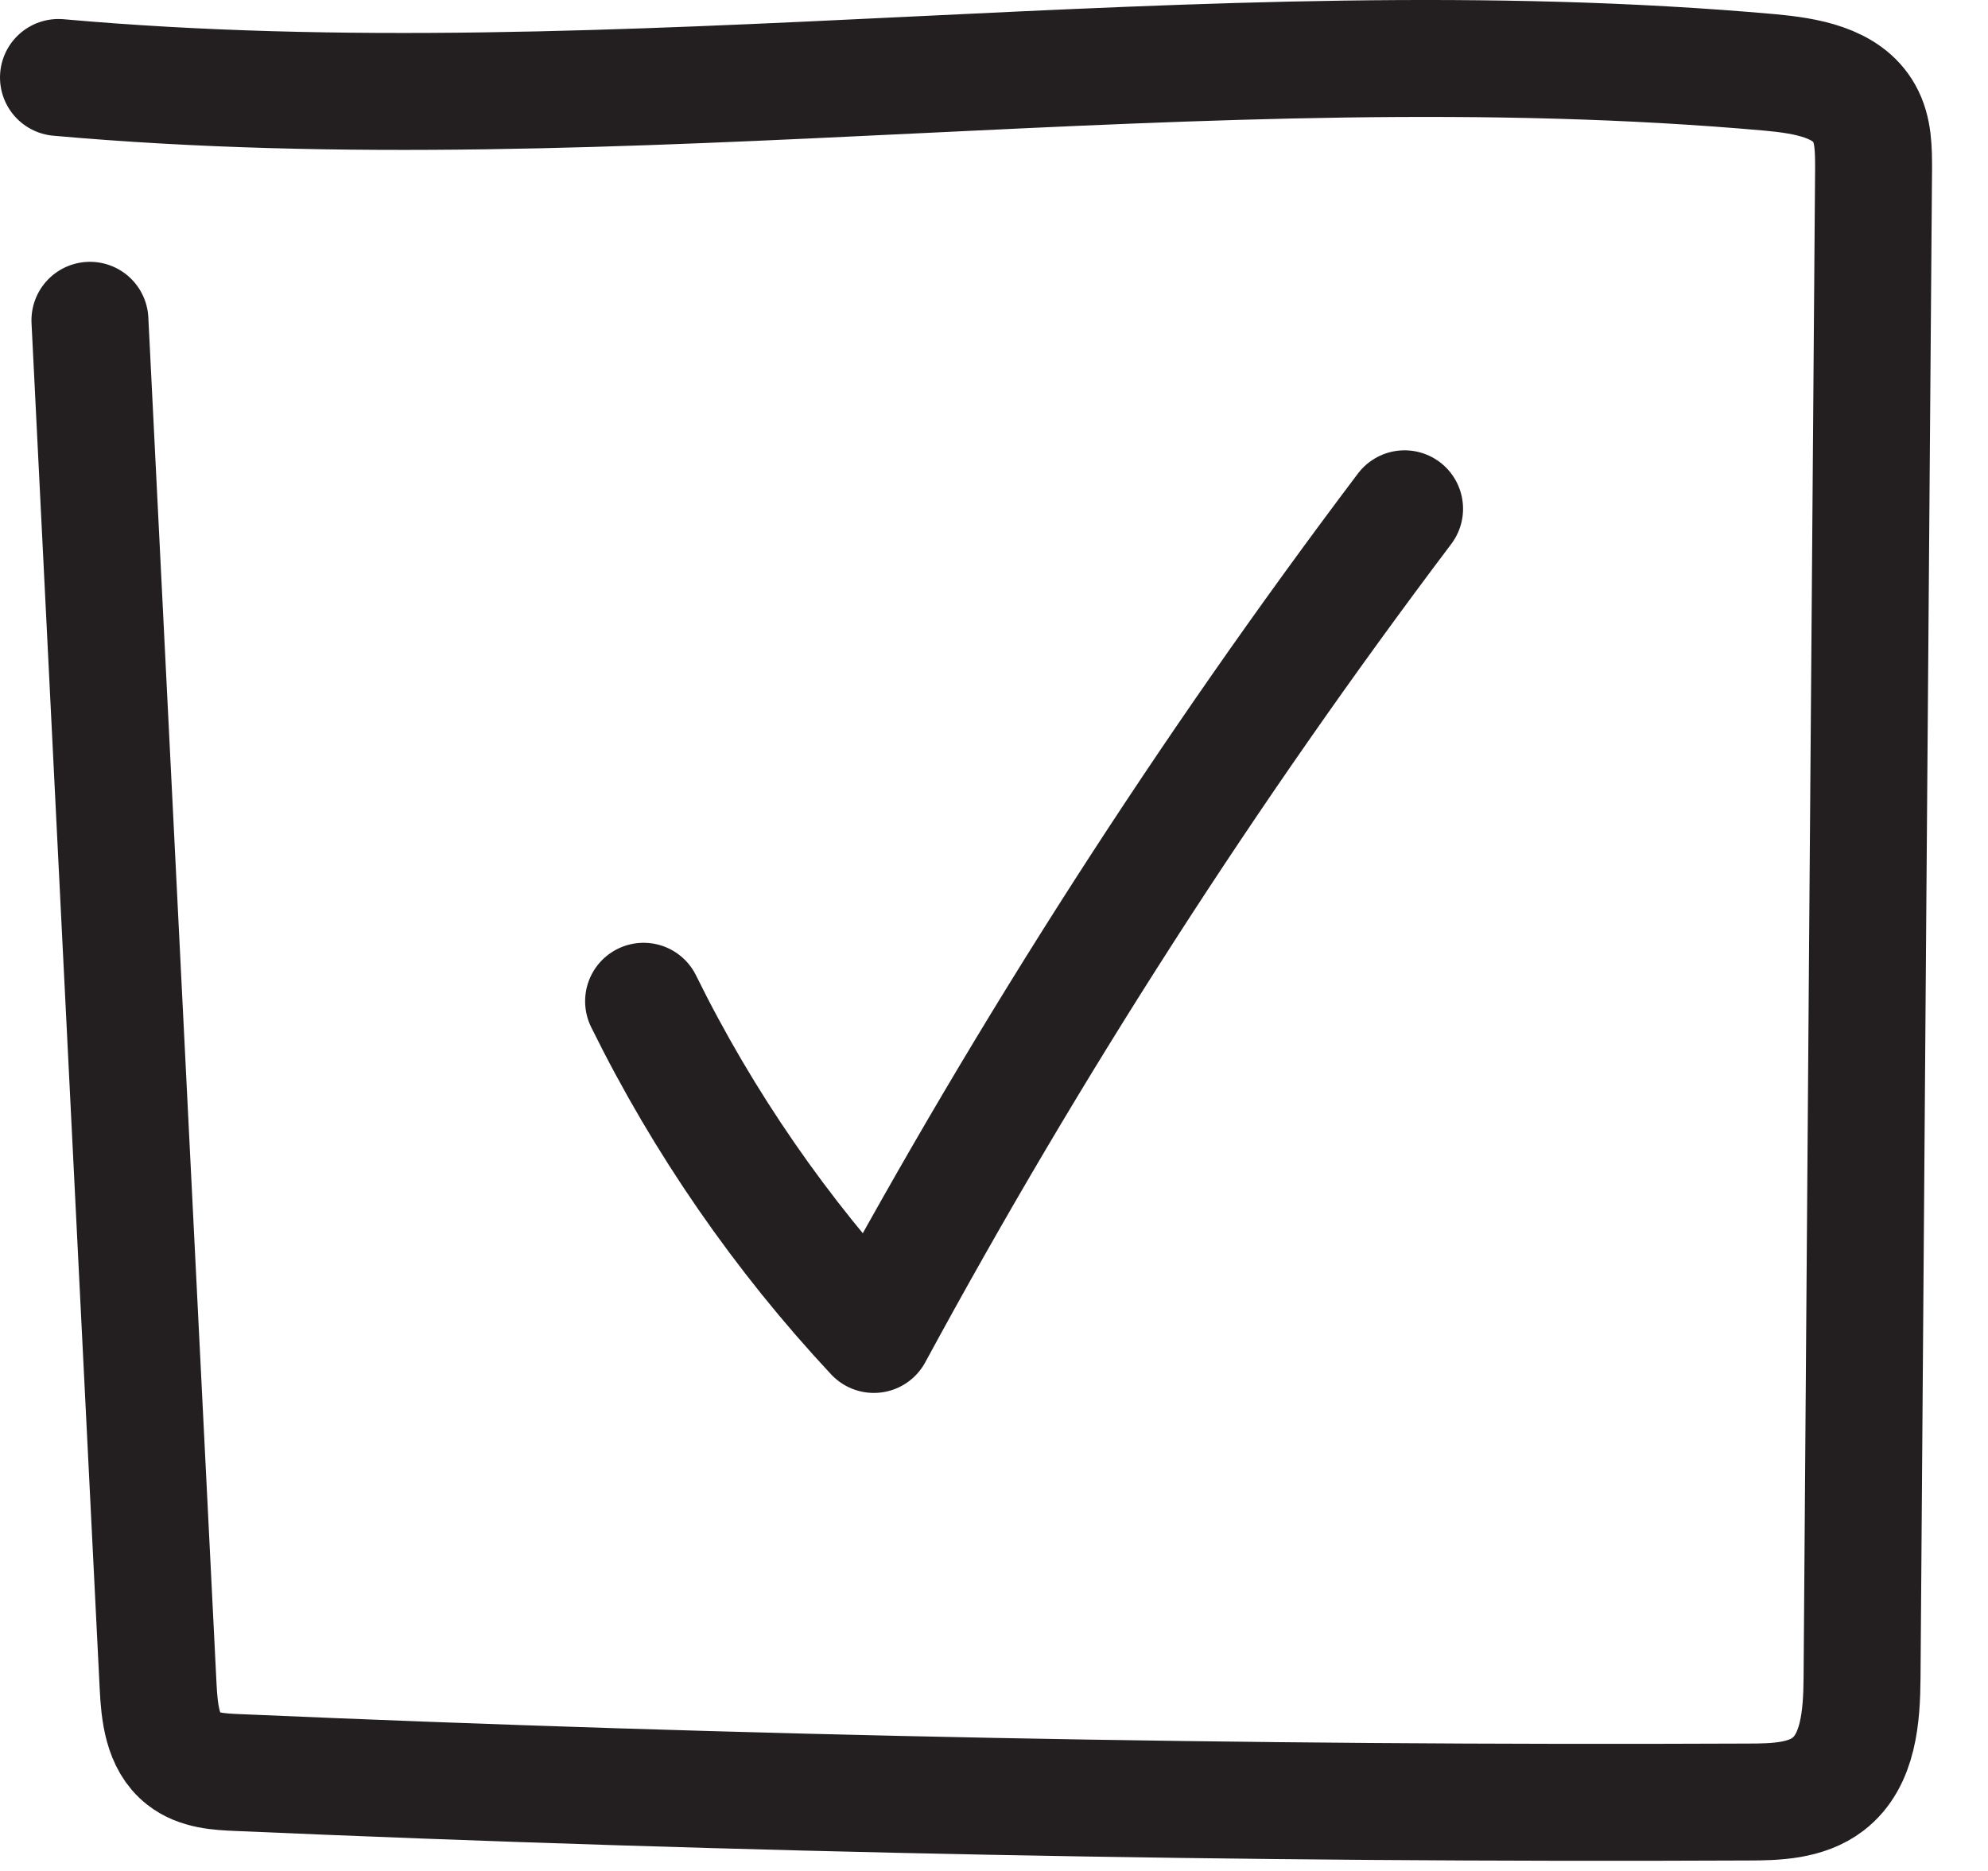
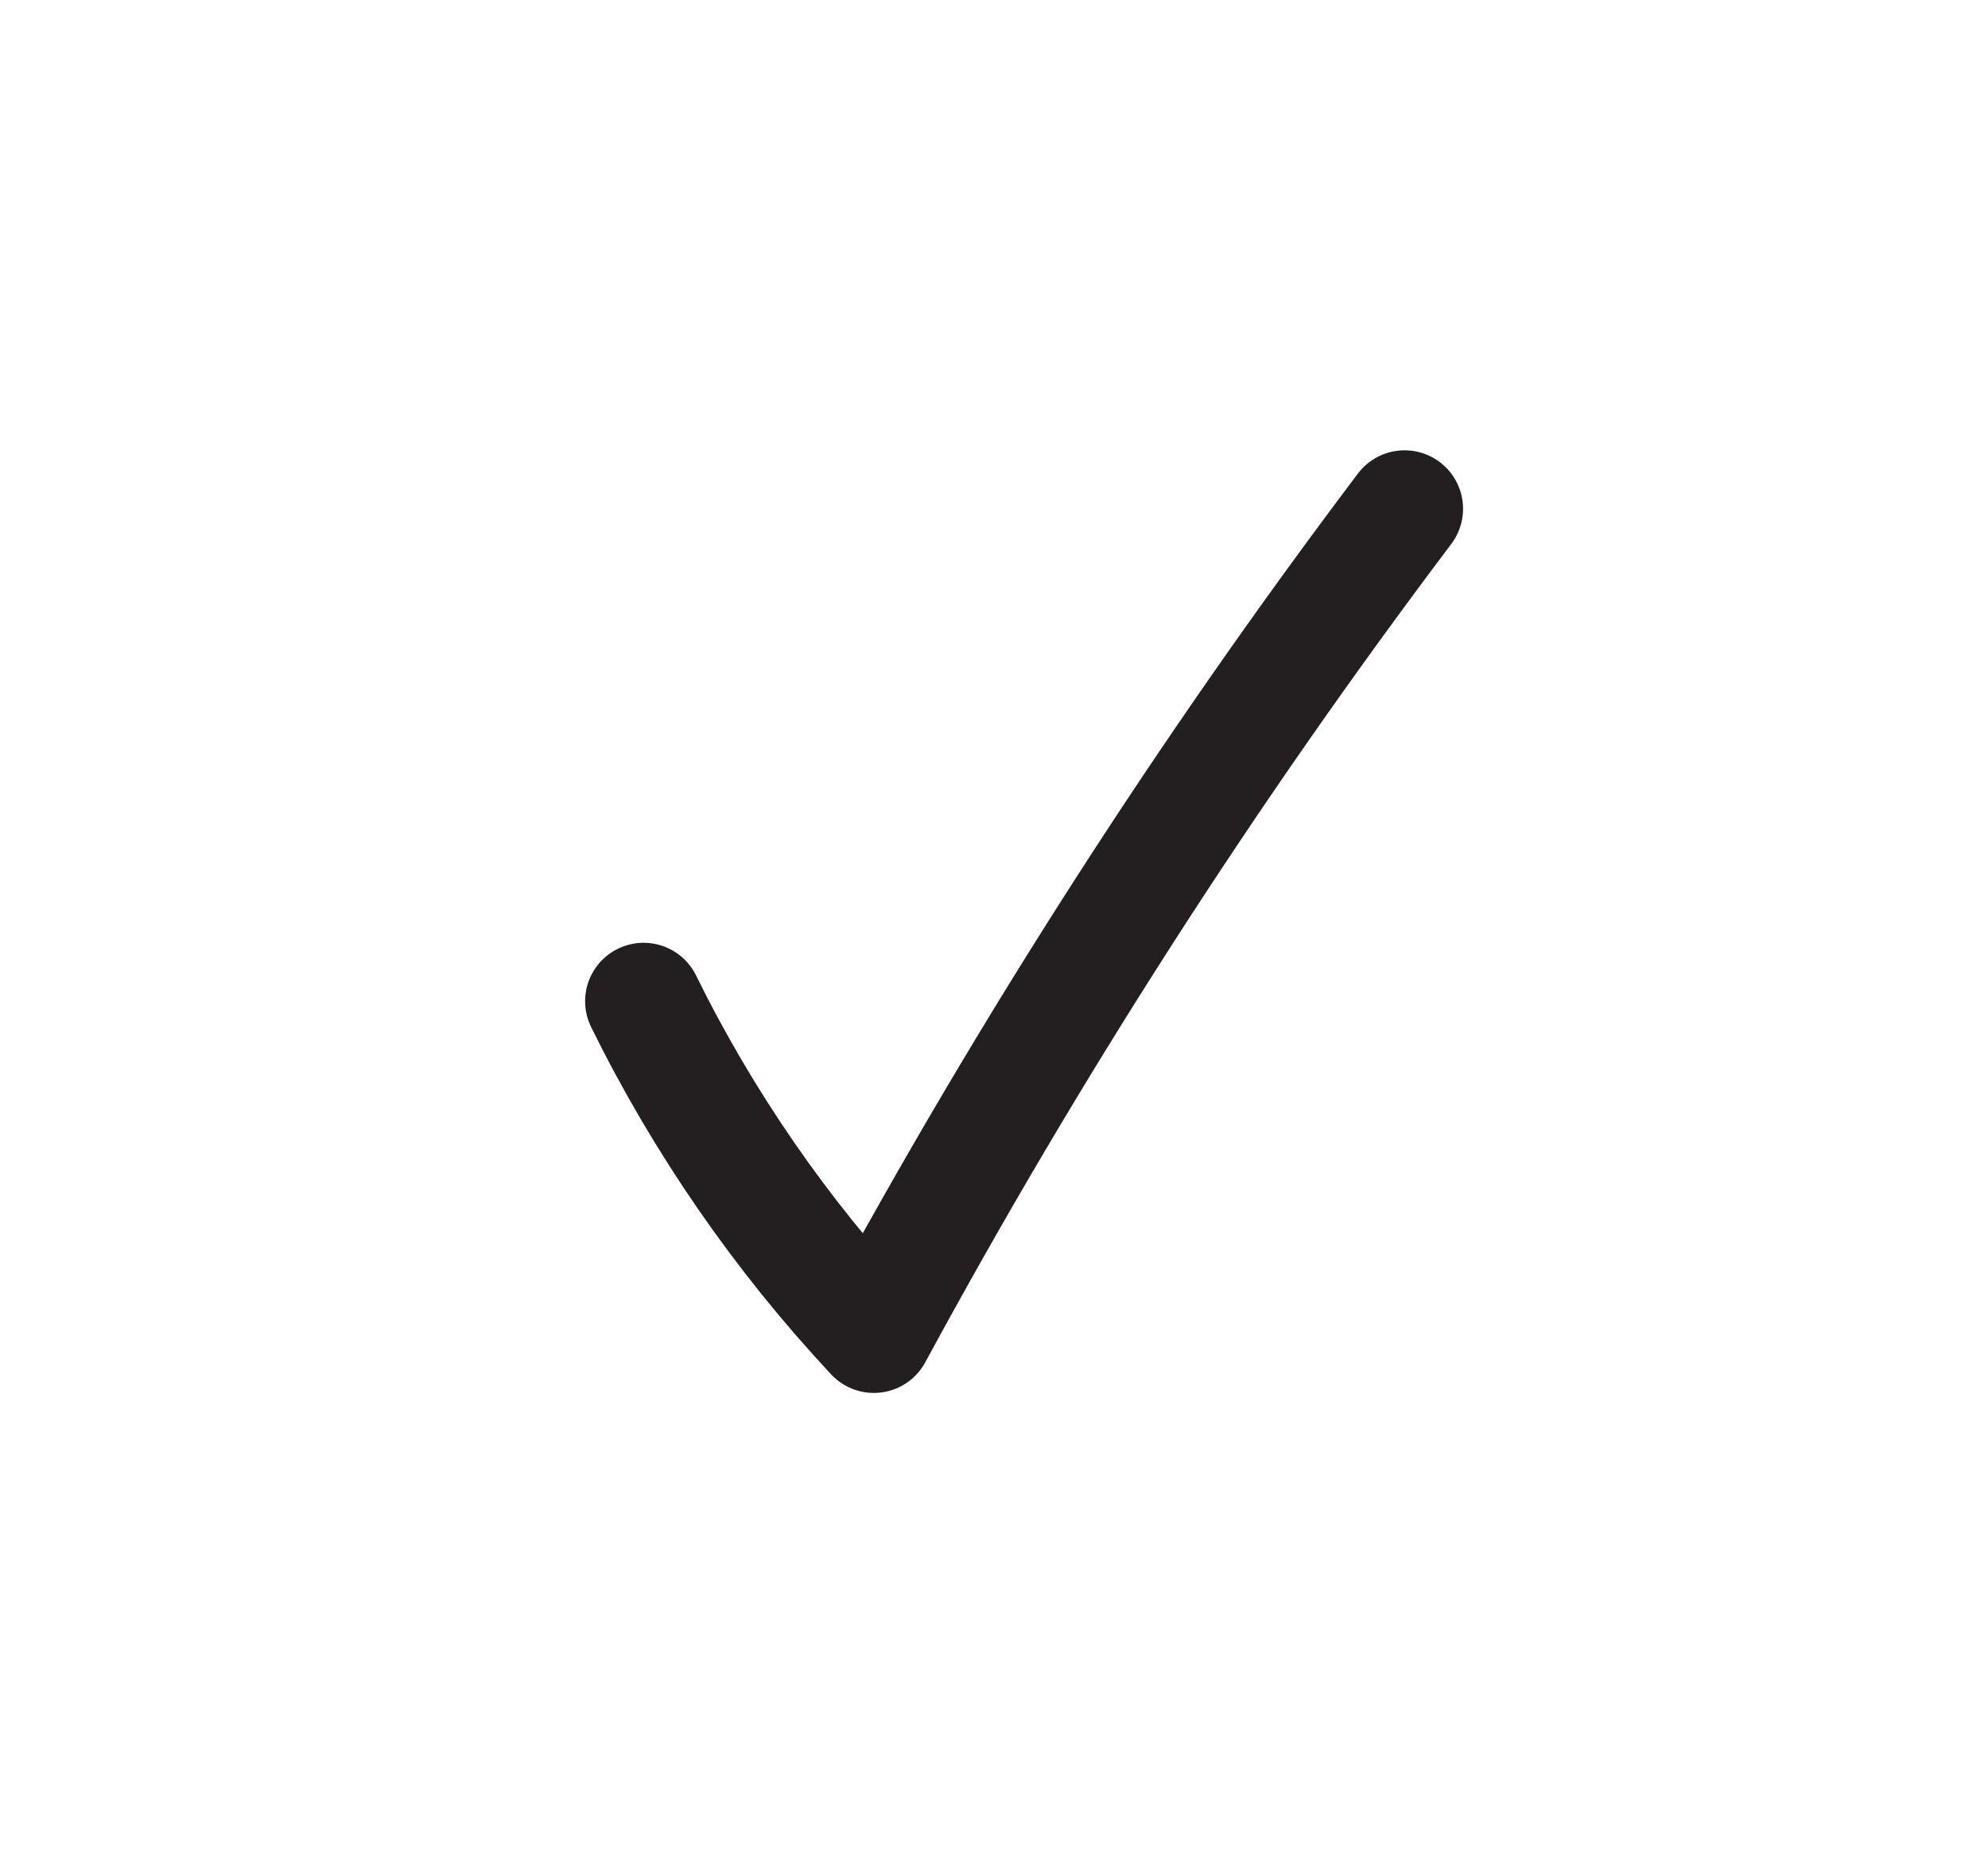
<svg xmlns="http://www.w3.org/2000/svg" width="34" height="32" viewBox="0 0 34 32" fill="none">
-   <path d="M1.538 5.478C1.925 13.264 2.317 21.05 2.704 28.837C2.726 29.288 2.777 29.801 3.135 30.08C3.393 30.283 3.741 30.304 4.069 30.317C12.676 30.692 21.293 30.86 29.904 30.821C30.378 30.821 30.89 30.803 31.265 30.515C31.79 30.111 31.841 29.353 31.846 28.69C31.91 20.091 31.975 11.491 32.043 2.892C32.043 2.565 32.044 2.225 31.884 1.941C31.587 1.407 30.881 1.295 30.275 1.239C20.63 0.378 10.649 2.186 1 1.325" stroke="#231F20" stroke-width="2" stroke-linecap="round" stroke-linejoin="round" />
  <path d="M11.007 17.125C12.031 19.204 13.365 21.132 14.945 22.824C17.613 17.9 20.647 13.174 24.022 8.702" stroke="#231F20" stroke-width="2" stroke-linecap="round" stroke-linejoin="round" />
</svg>